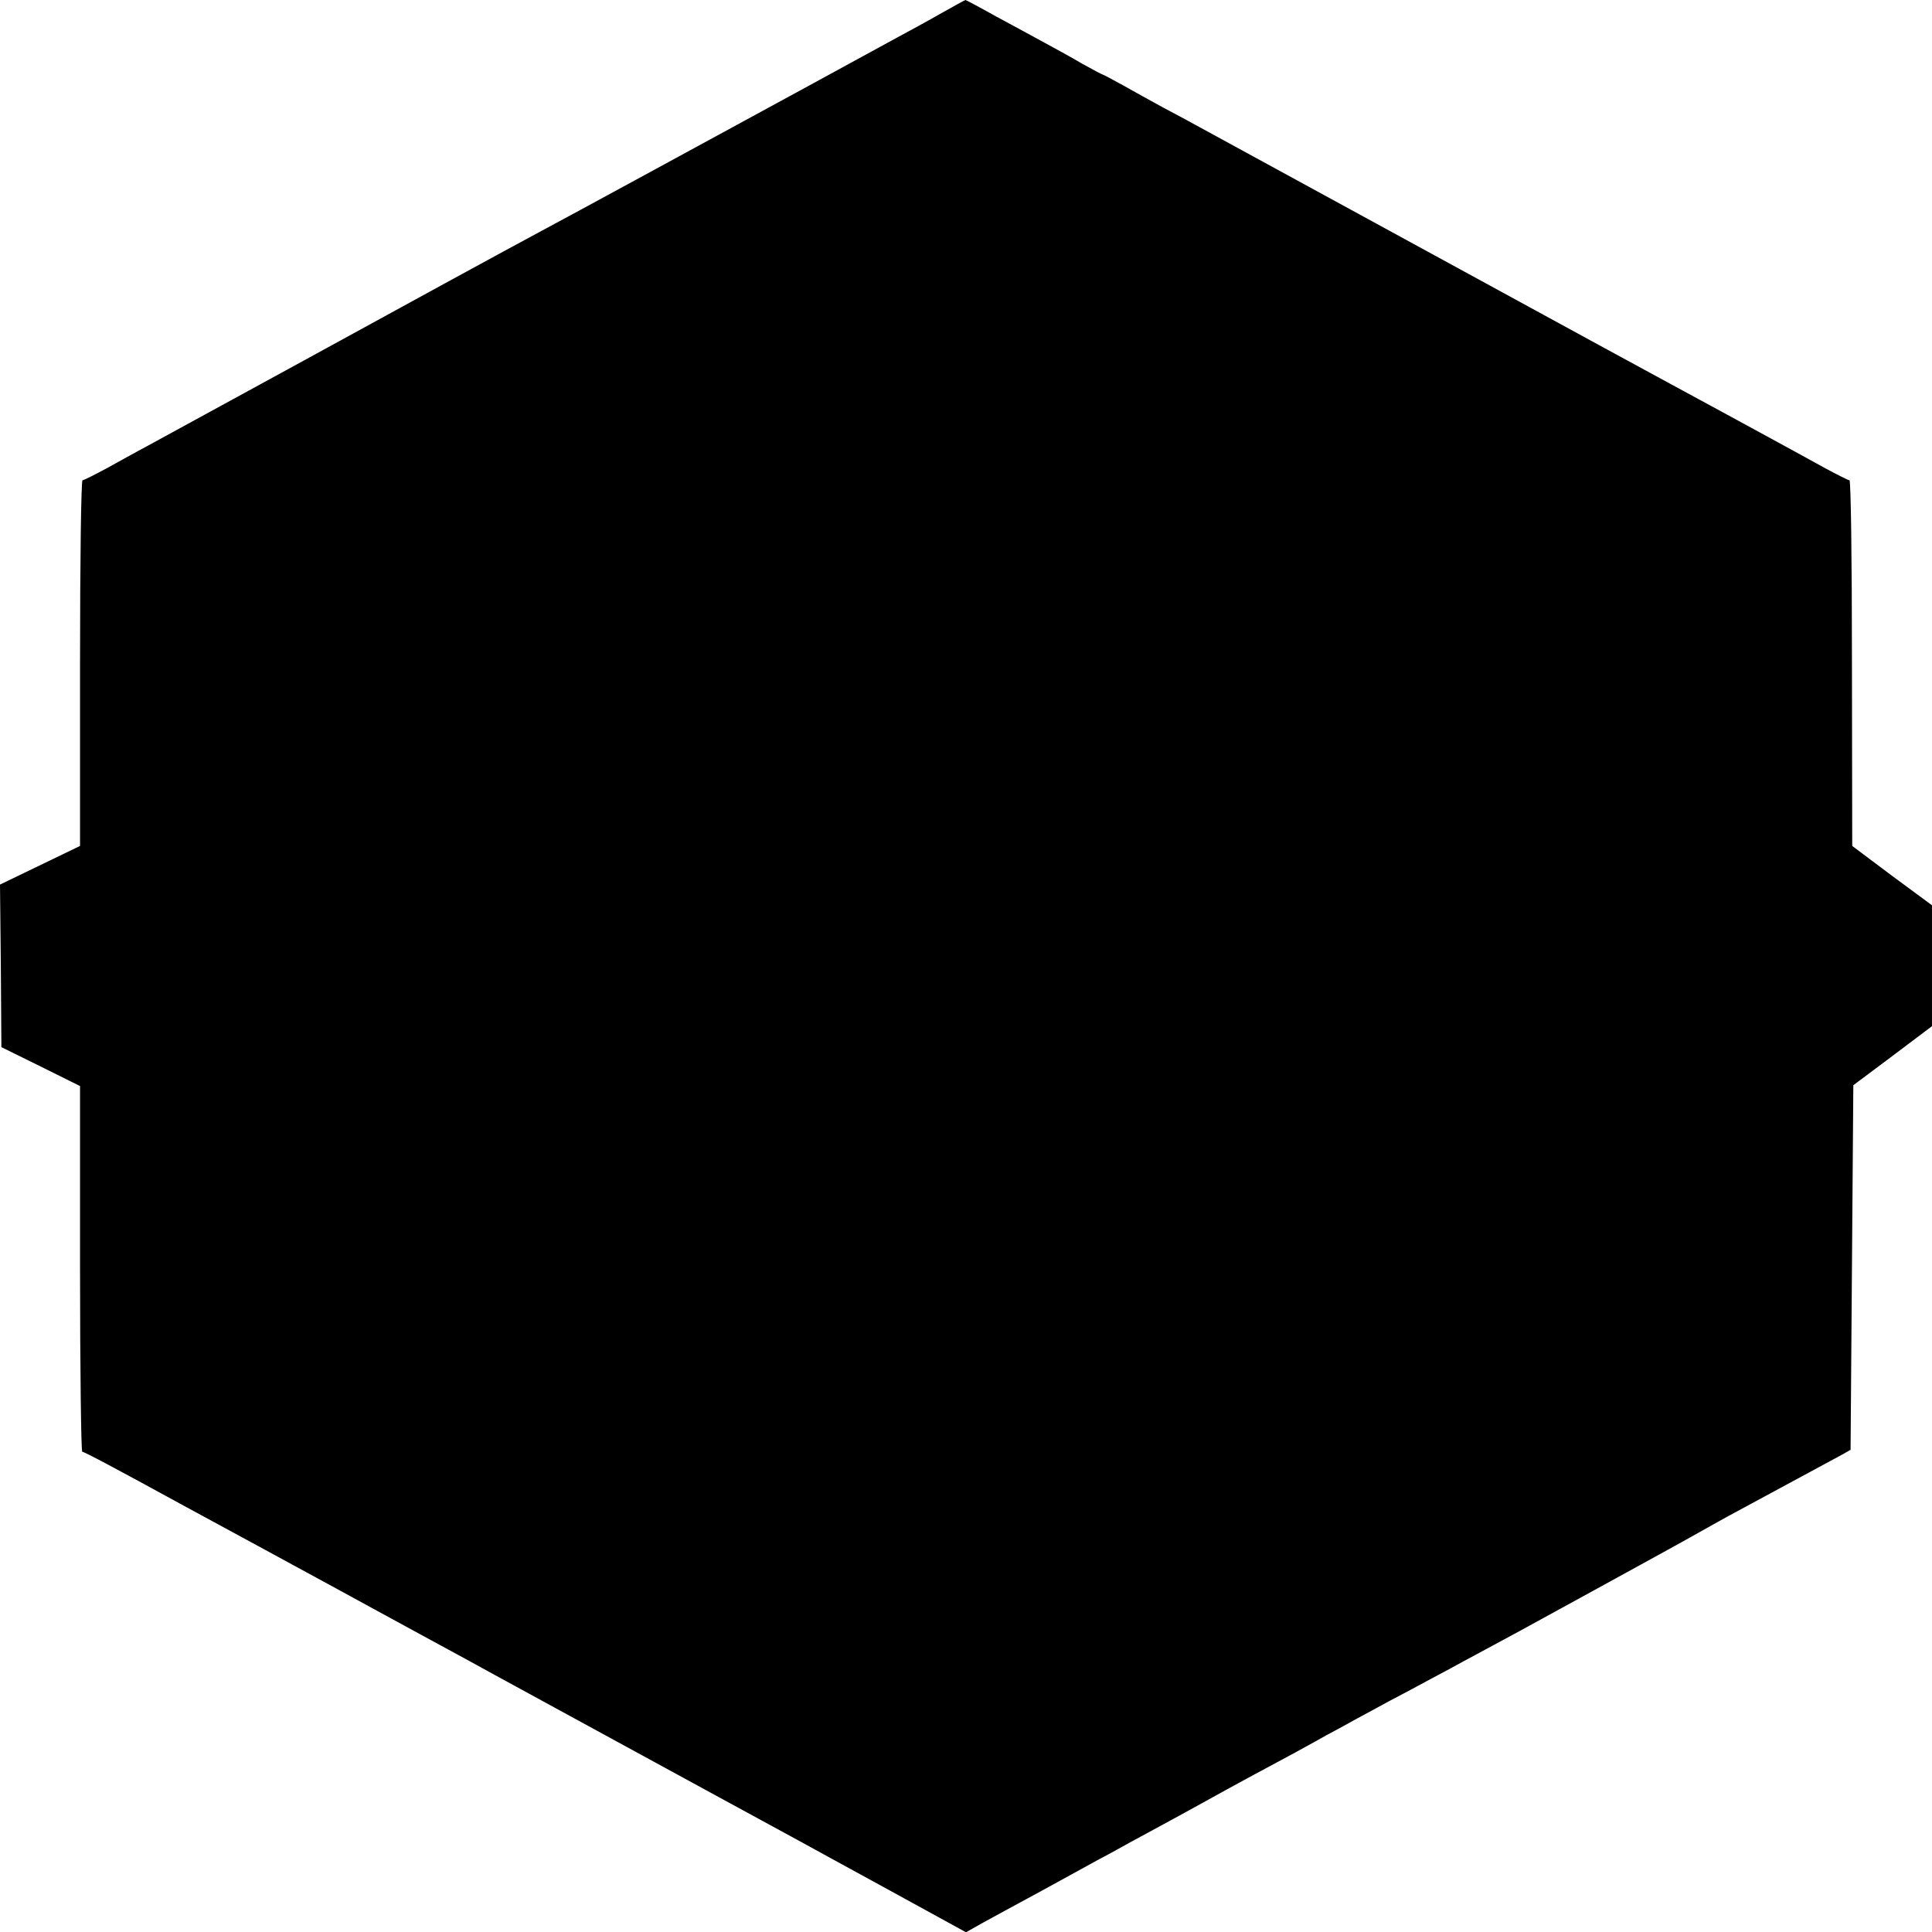
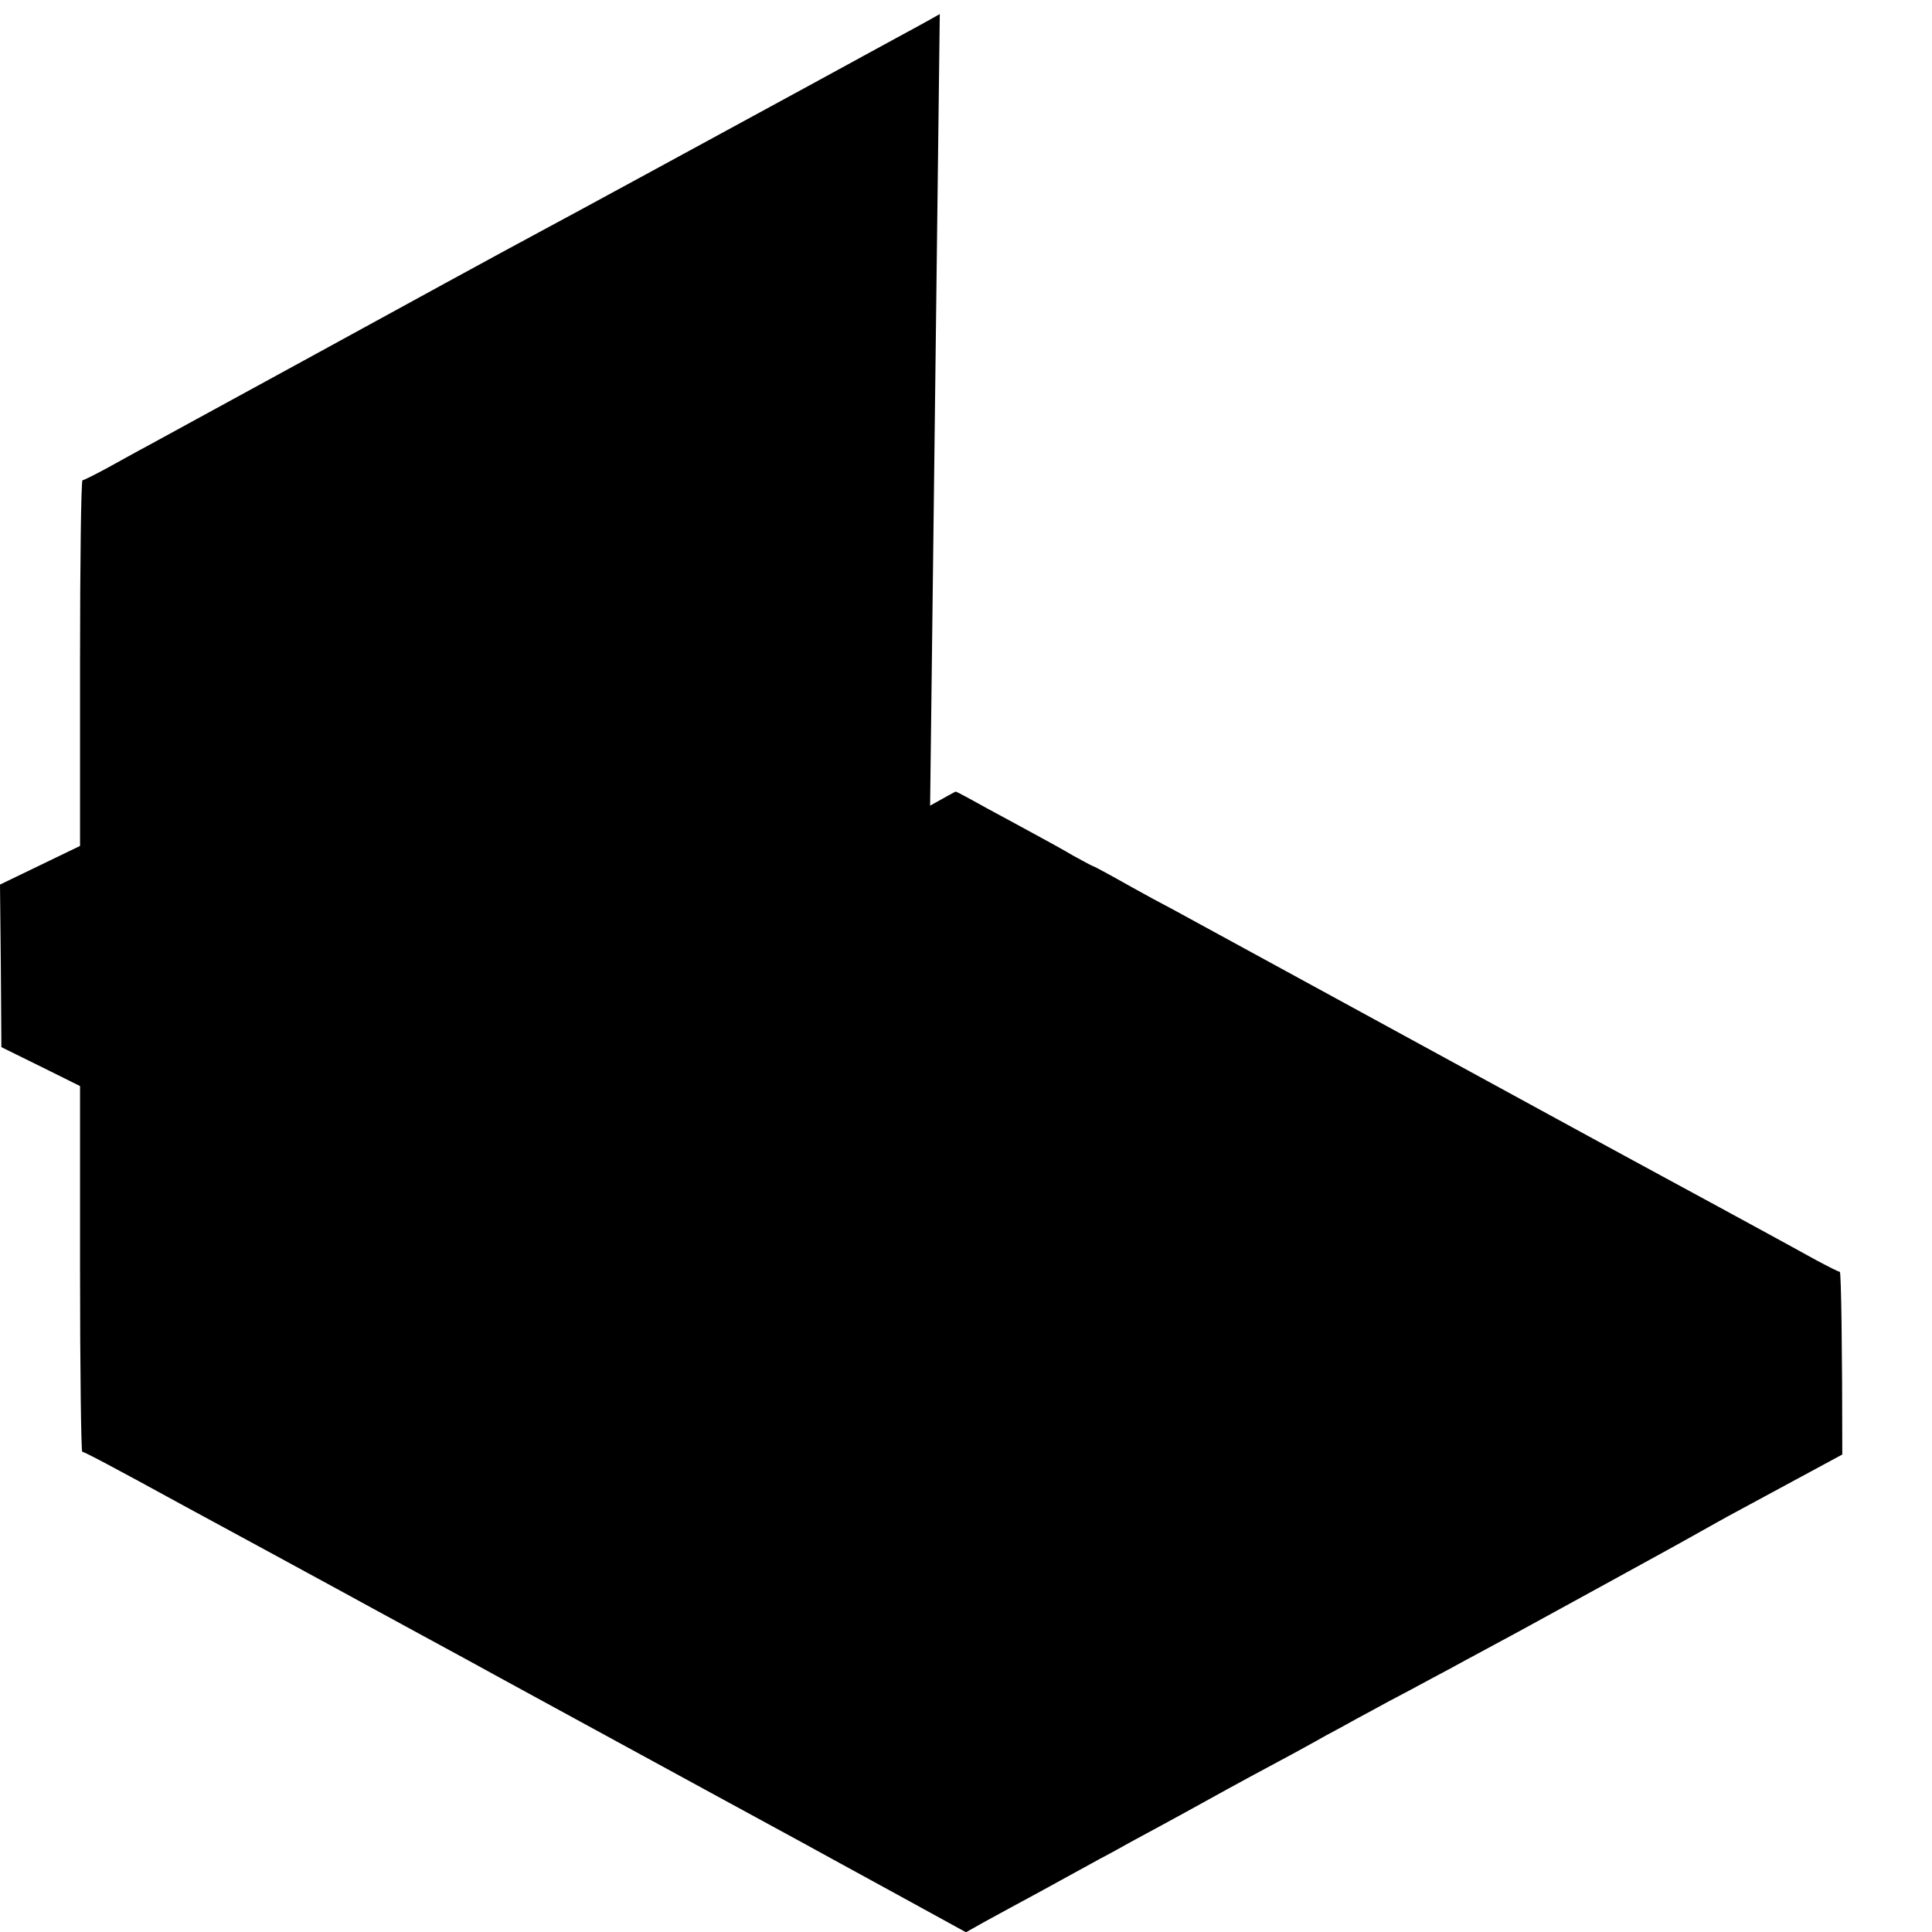
<svg xmlns="http://www.w3.org/2000/svg" version="1.0" width="700pt" height="700pt" viewBox="0 0 700 700" preserveAspectRatio="xMidYMid meet">
  <g transform="translate(0,700) scale(0.1,-0.1)" fill="#000000" stroke="none">
-     <path d="M3405 6949 c-49 -28 -121 -67 -160 -88 -38 -21 -171 -93 -295 -161 -384 -209 -891 -485 -985 -535 -49 -26 -207 -112 -350 -190 -213 -117 -790 -432 -1085 -593 -36 -19 -100 -55 -144 -79 -43 -23 -82 -43 -87 -43 -5 0 -9 -289 -9 -662 l0 -663 -145 -70 -145 -70 3 -294 2 -295 142 -70 143 -71 0 -662 c0 -365 4 -663 8 -663 7 0 115 -57 367 -195 33 -18 166 -90 295 -160 129 -70 258 -140 285 -155 28 -15 151 -83 275 -150 124 -67 248 -135 275 -150 28 -15 127 -69 220 -120 94 -51 193 -105 220 -120 115 -63 615 -335 670 -365 33 -18 180 -99 327 -179 l268 -147 62 35 c35 19 128 70 208 113 80 44 177 97 215 118 39 20 88 48 110 60 22 12 76 41 120 65 44 24 114 62 155 85 41 23 111 61 155 85 157 84 210 113 240 130 17 10 59 33 95 52 36 20 85 47 110 60 25 14 88 48 140 75 52 28 115 62 140 75 25 14 79 43 120 65 86 46 143 77 400 218 102 56 217 119 255 140 39 21 99 55 135 75 36 20 94 53 130 72 80 43 344 186 385 208 l30 17 5 660 5 661 143 107 142 107 0 219 0 219 -145 107 -144 108 -1 663 c0 381 -4 662 -9 662 -5 0 -44 20 -87 43 -101 56 -302 165 -379 207 -113 61 -210 114 -420 228 -115 63 -239 130 -275 150 -110 60 -1142 623 -1195 652 -27 15 -86 47 -130 70 -44 24 -111 61 -148 82 -38 21 -70 38 -72 38 -2 0 -34 17 -72 38 -37 22 -99 56 -138 77 -38 21 -118 64 -177 96 -59 33 -108 59 -110 59 -2 0 -43 -23 -93 -51z" />
+     <path d="M3405 6949 c-49 -28 -121 -67 -160 -88 -38 -21 -171 -93 -295 -161 -384 -209 -891 -485 -985 -535 -49 -26 -207 -112 -350 -190 -213 -117 -790 -432 -1085 -593 -36 -19 -100 -55 -144 -79 -43 -23 -82 -43 -87 -43 -5 0 -9 -289 -9 -662 l0 -663 -145 -70 -145 -70 3 -294 2 -295 142 -70 143 -71 0 -662 c0 -365 4 -663 8 -663 7 0 115 -57 367 -195 33 -18 166 -90 295 -160 129 -70 258 -140 285 -155 28 -15 151 -83 275 -150 124 -67 248 -135 275 -150 28 -15 127 -69 220 -120 94 -51 193 -105 220 -120 115 -63 615 -335 670 -365 33 -18 180 -99 327 -179 l268 -147 62 35 c35 19 128 70 208 113 80 44 177 97 215 118 39 20 88 48 110 60 22 12 76 41 120 65 44 24 114 62 155 85 41 23 111 61 155 85 157 84 210 113 240 130 17 10 59 33 95 52 36 20 85 47 110 60 25 14 88 48 140 75 52 28 115 62 140 75 25 14 79 43 120 65 86 46 143 77 400 218 102 56 217 119 255 140 39 21 99 55 135 75 36 20 94 53 130 72 80 43 344 186 385 208 c0 381 -4 662 -9 662 -5 0 -44 20 -87 43 -101 56 -302 165 -379 207 -113 61 -210 114 -420 228 -115 63 -239 130 -275 150 -110 60 -1142 623 -1195 652 -27 15 -86 47 -130 70 -44 24 -111 61 -148 82 -38 21 -70 38 -72 38 -2 0 -34 17 -72 38 -37 22 -99 56 -138 77 -38 21 -118 64 -177 96 -59 33 -108 59 -110 59 -2 0 -43 -23 -93 -51z" />
  </g>
</svg>